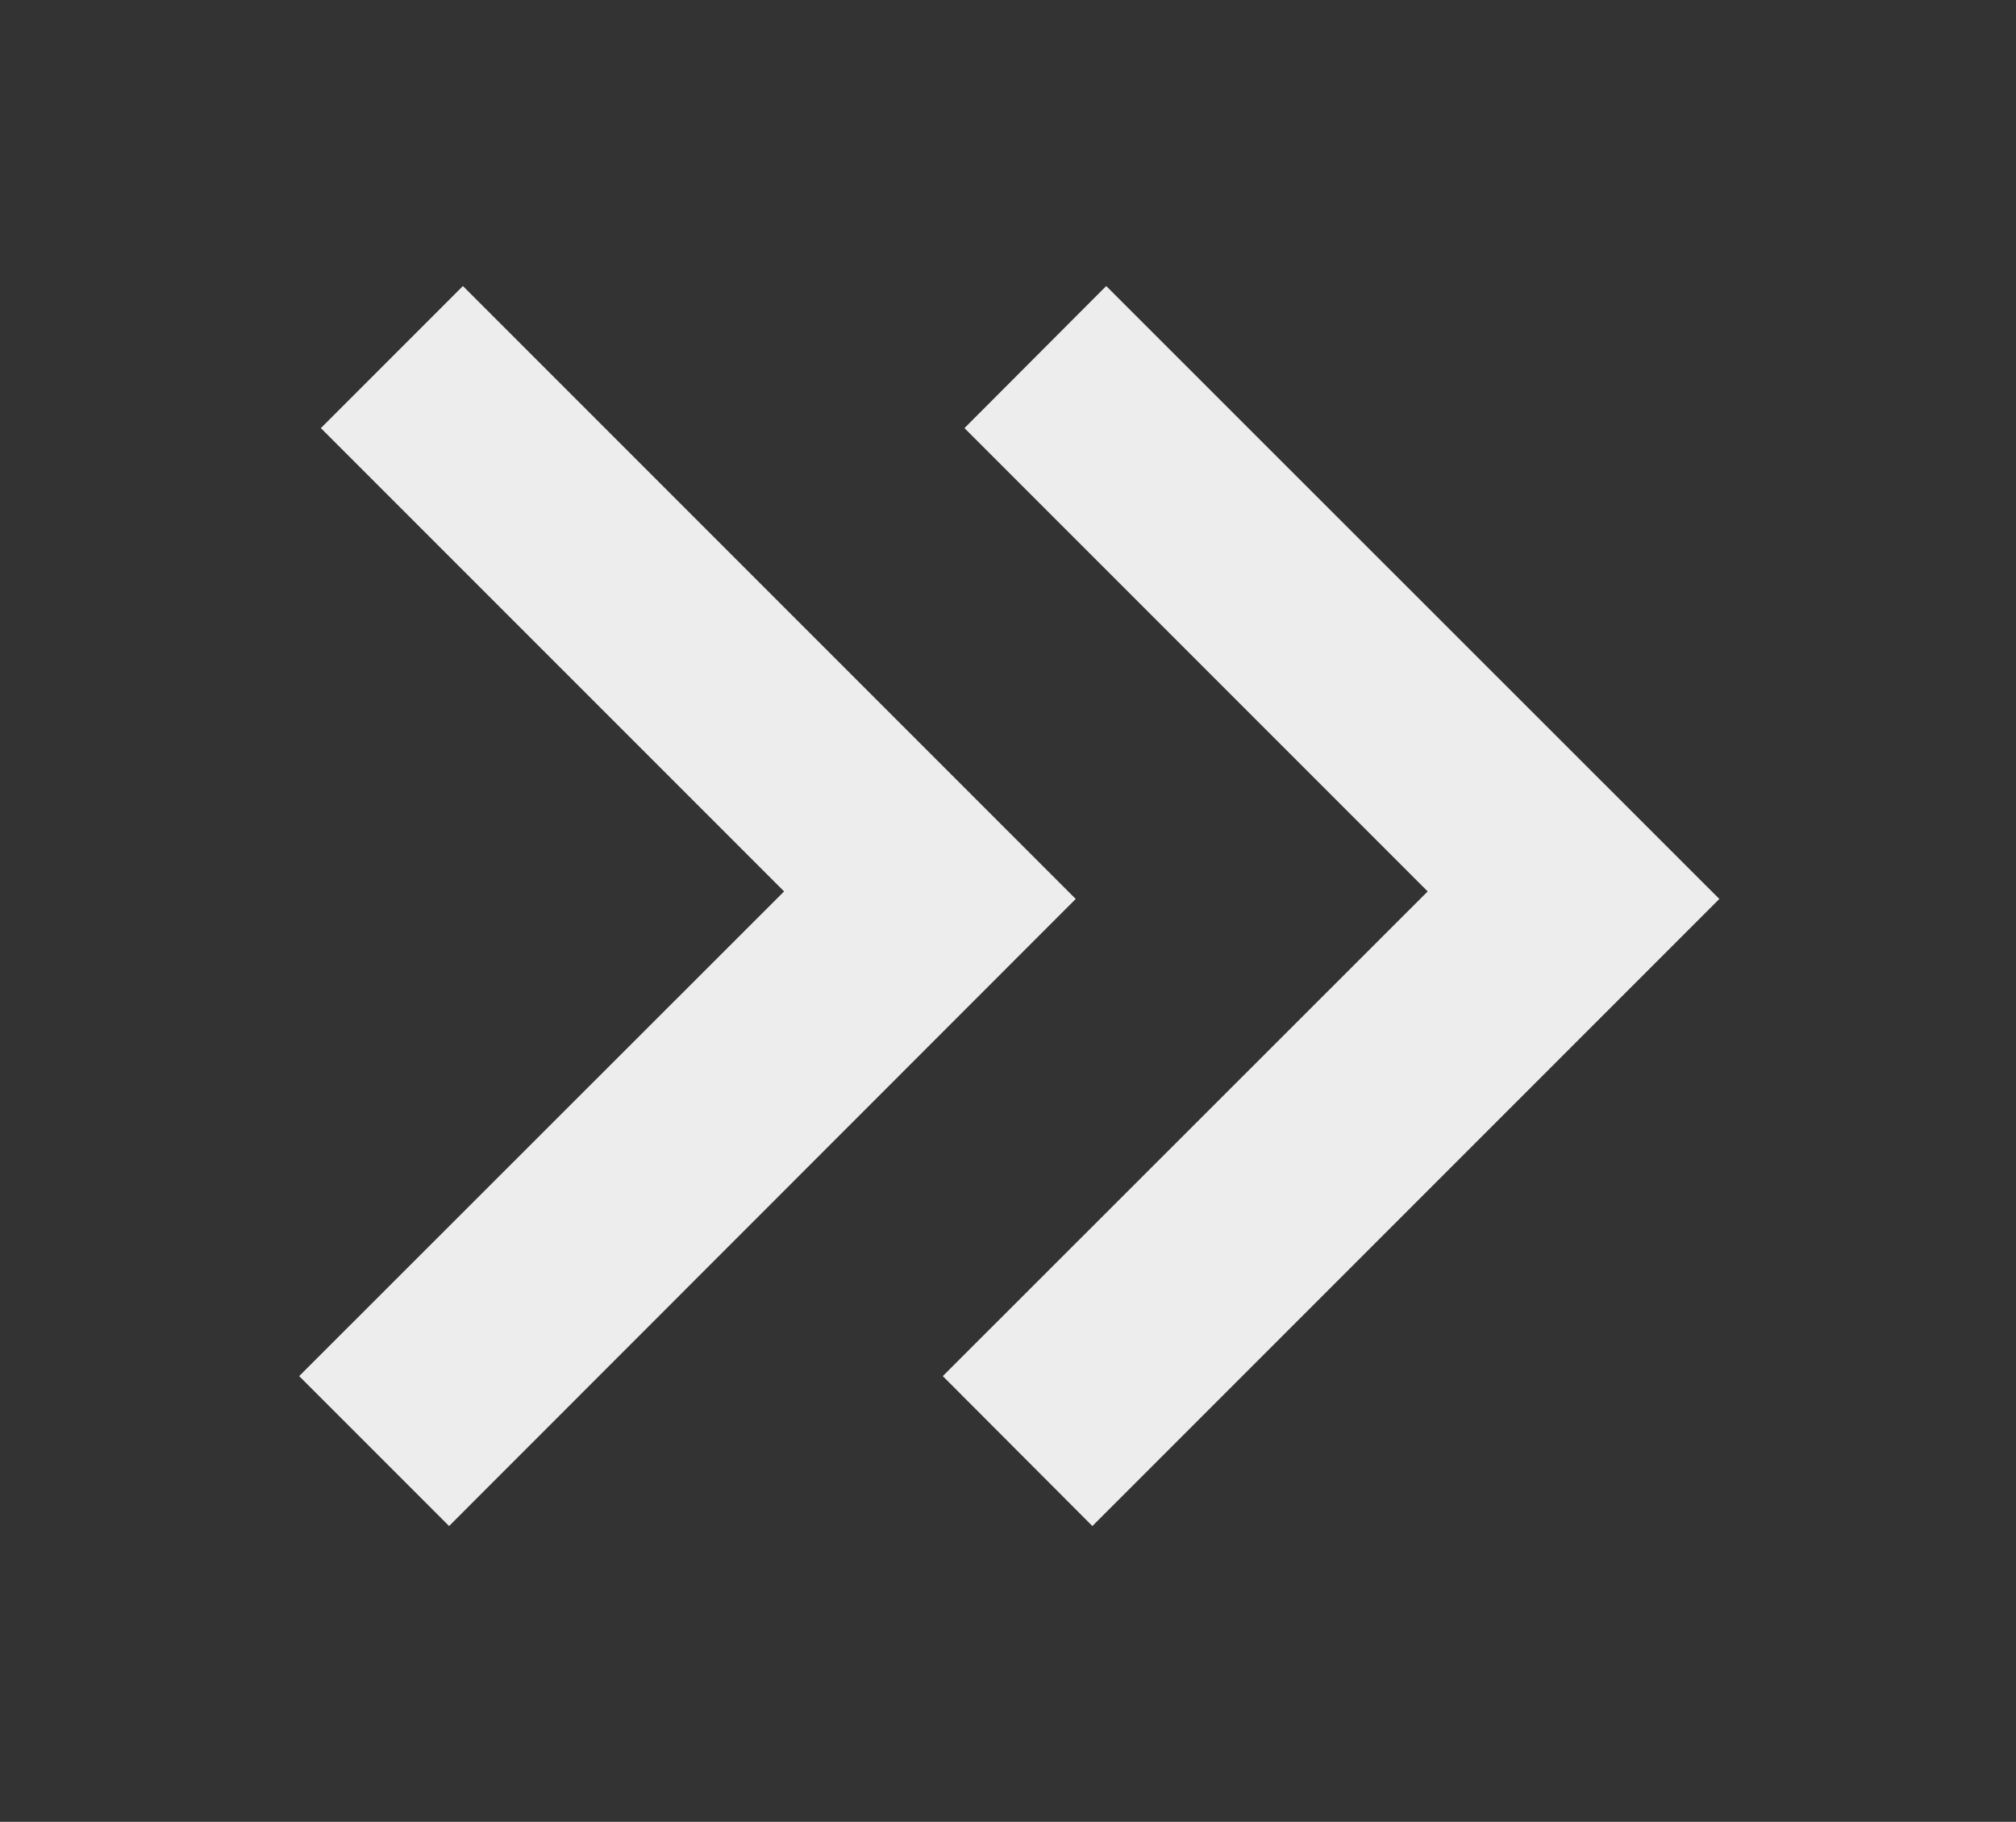
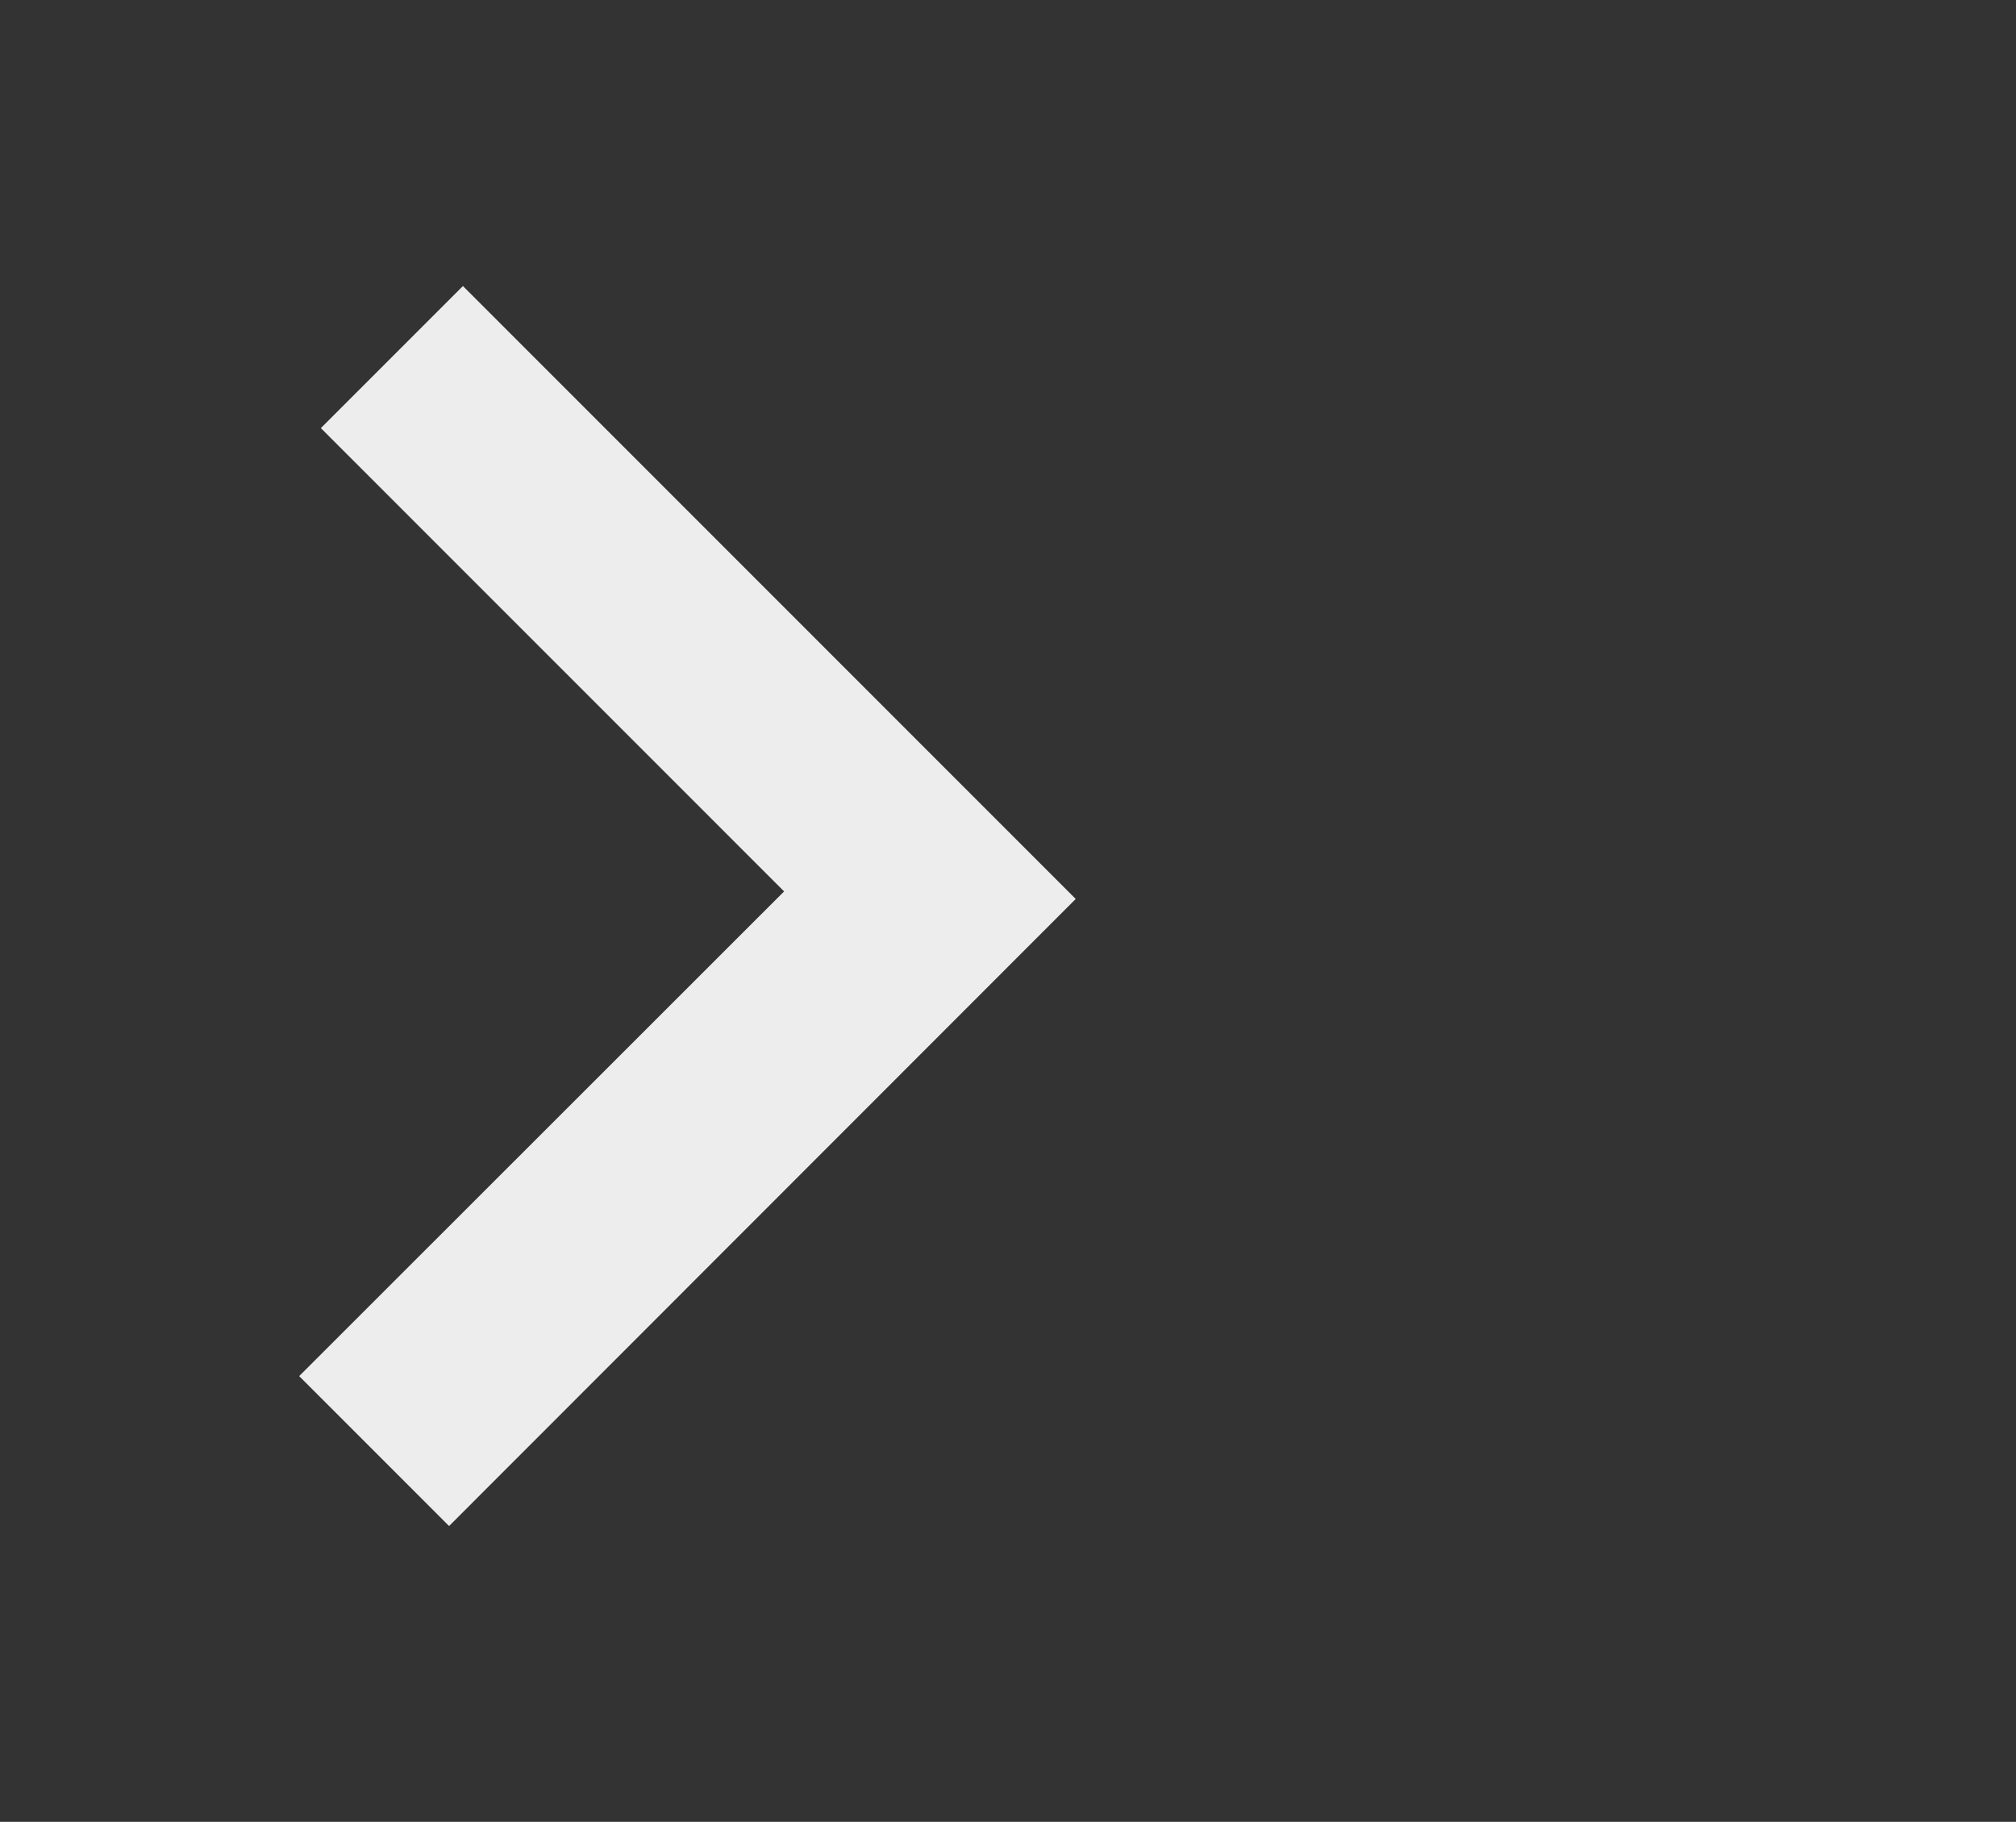
<svg xmlns="http://www.w3.org/2000/svg" version="1.1" viewBox="0 0 64.15 57.96" id="Ebene_1" overflow="hidden">
  <rect x="0" y="0" width="64.15" height="57.96" fill="#333333" stroke="none" />
  <defs />
  <path d=" M 14.73 9.1 L 10.21 13.62 L 24.95 28.36 L 9.52 43.78 L 14.29 48.55 L 34.23 28.6 L 14.73 9.1 Z" fill="#EDEDED" />
-   <path d=" M 35.2 9.1 L 30.69 13.62 L 45.43 28.36 L 30 43.78 L 34.76 48.55 L 54.71 28.6 L 35.2 9.1 Z" fill="#EDEDED" />
</svg>